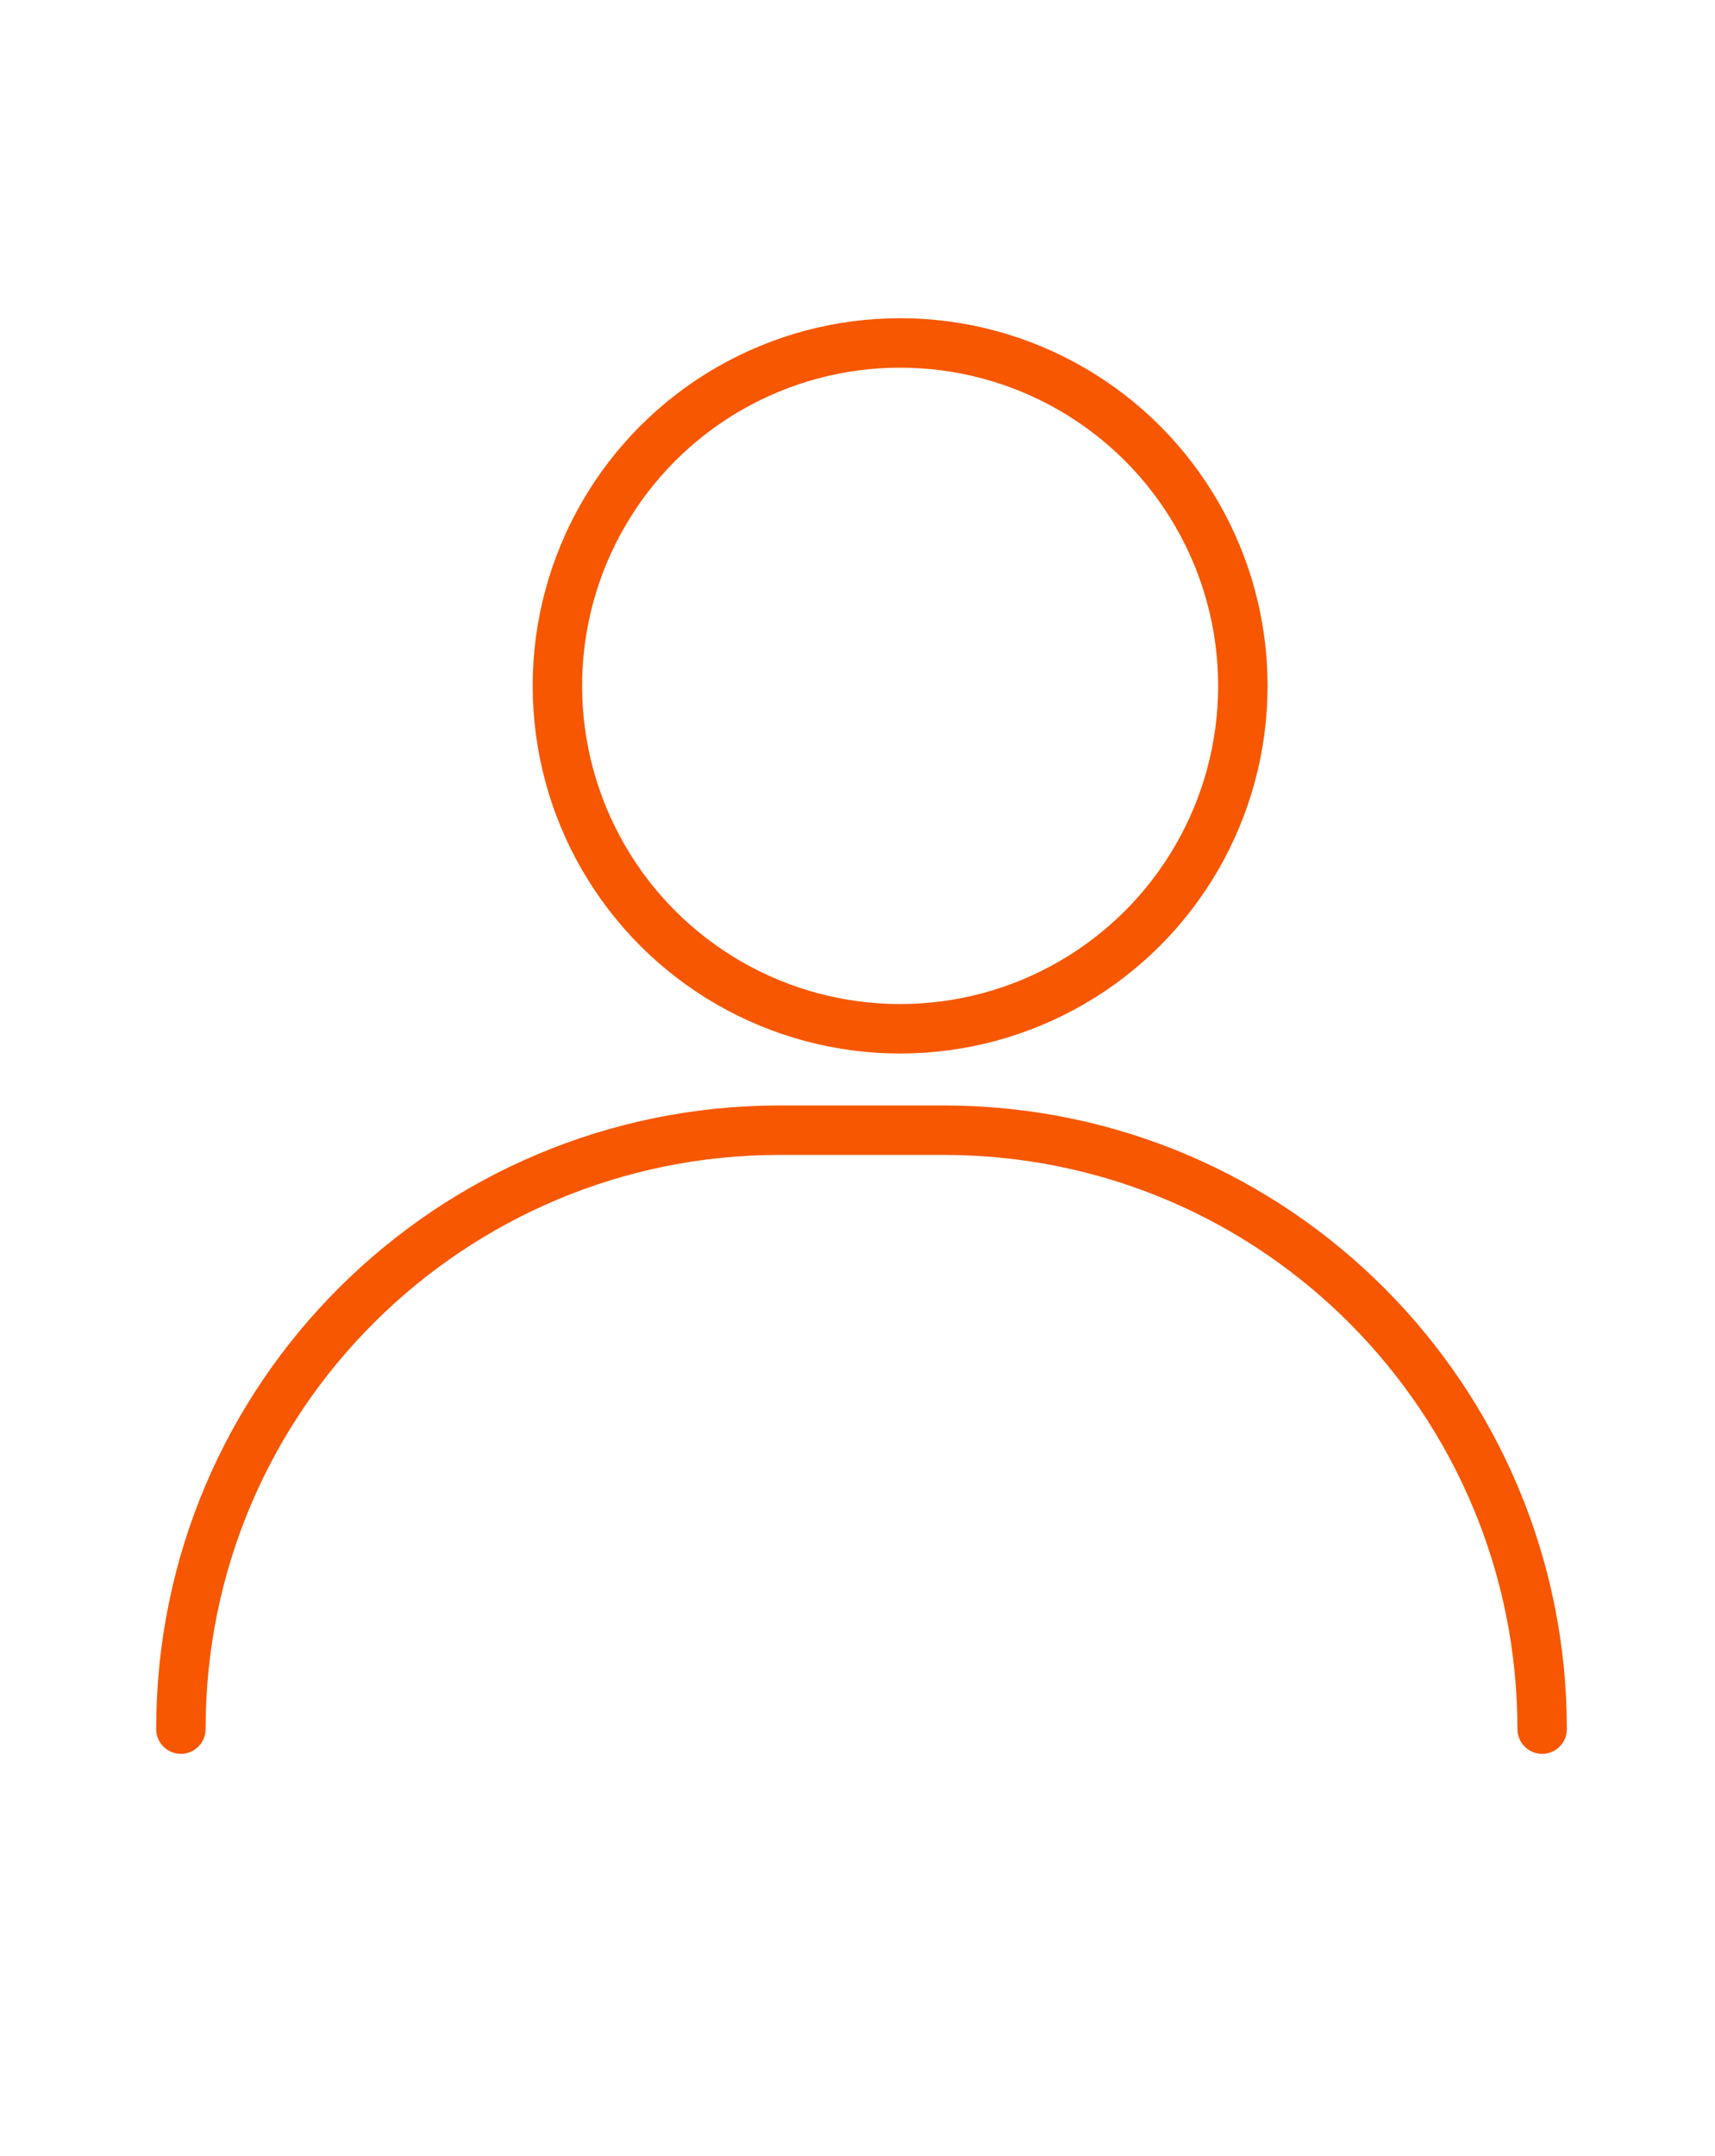
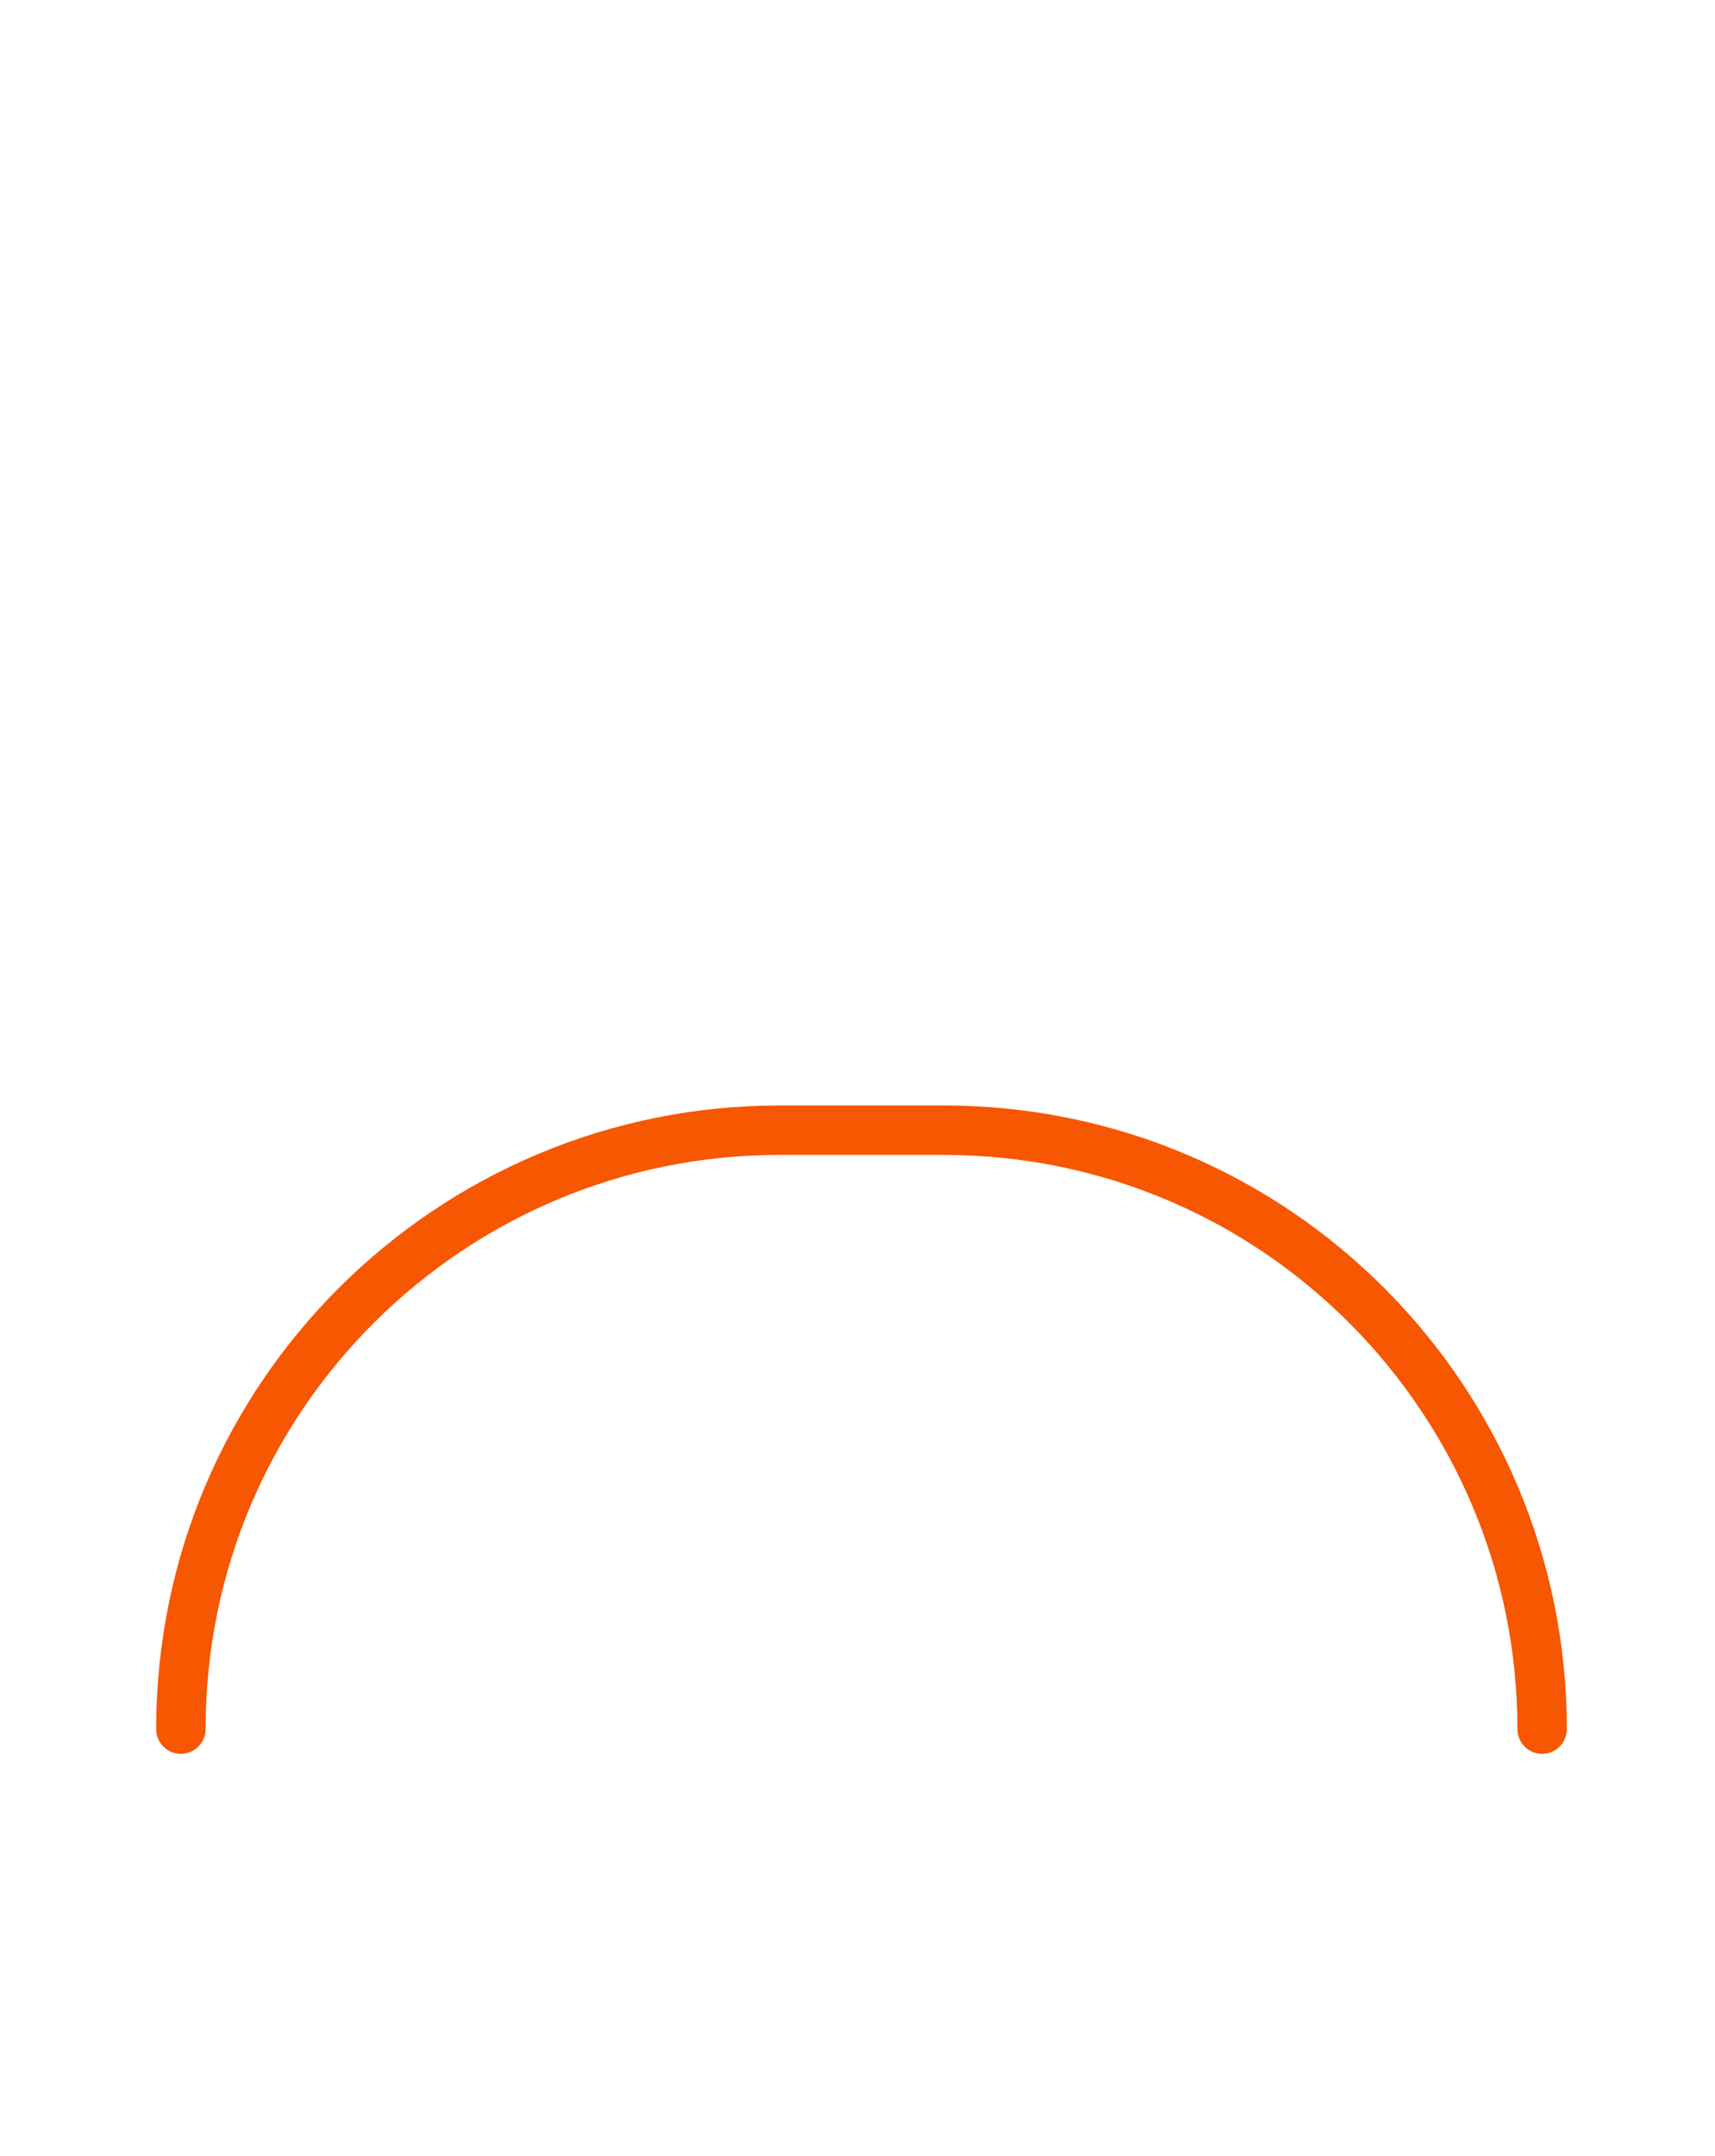
<svg xmlns="http://www.w3.org/2000/svg" id="Layer_1" version="1.1" viewBox="0 0 69.4 87.2">
  <defs>
    <style>
      .st0 {
        fill: none;
        stroke: #f65700;
        stroke-linecap: round;
        stroke-miterlimit: 10;
        stroke-width: 2px;
      }
    </style>
  </defs>
-   <circle class="st0" cx="36.425" cy="27.738" r="13.869" />
  <path class="st0" d="M7.32,69.93h0c0-13.478,10.939-24.222,24.222-24.222h6.641c13.478,0,24.222,10.939,24.222,24.222h0" />
</svg>